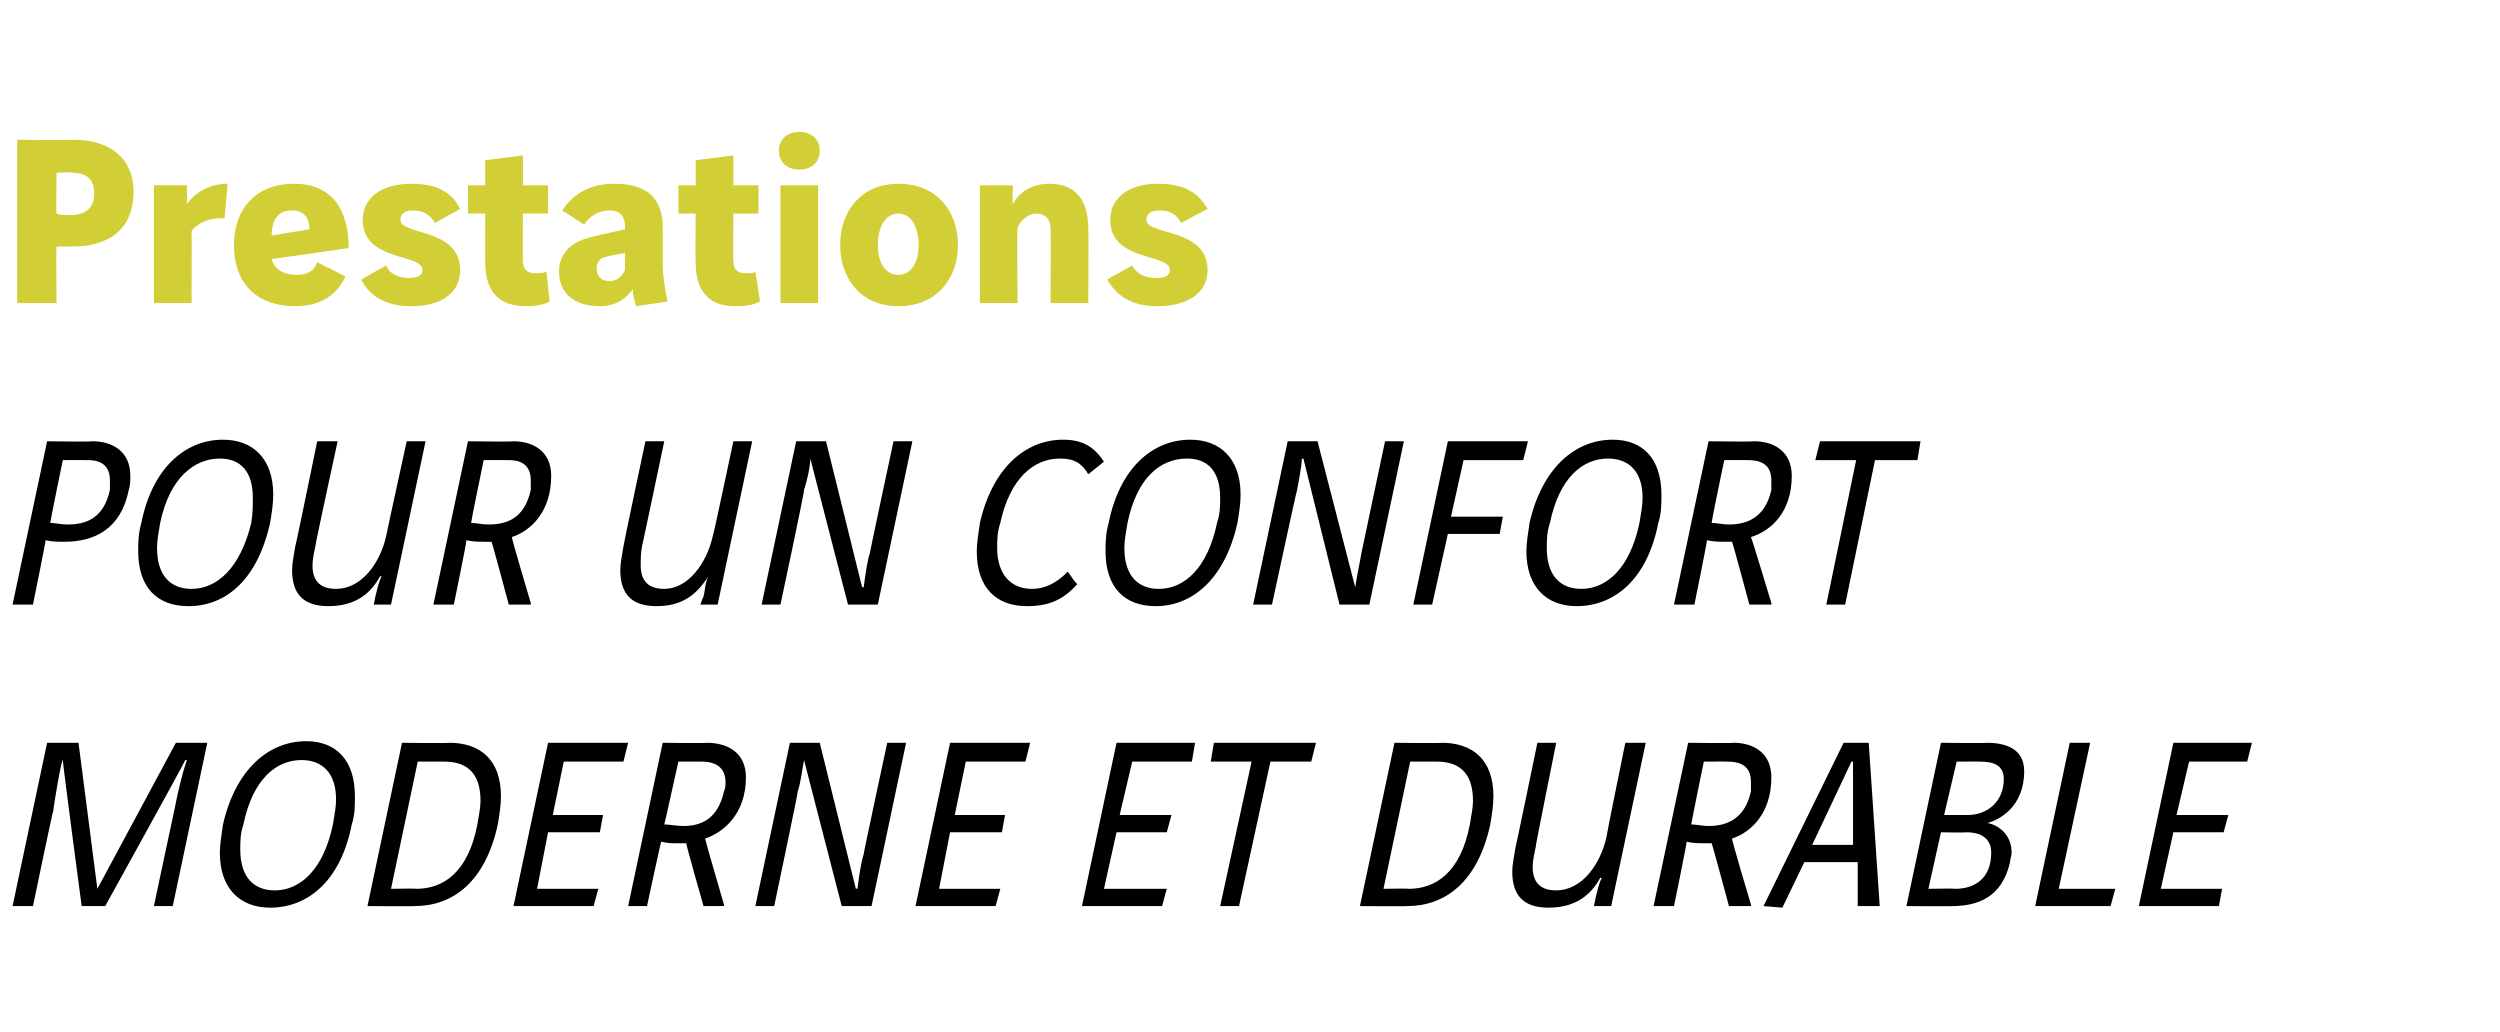
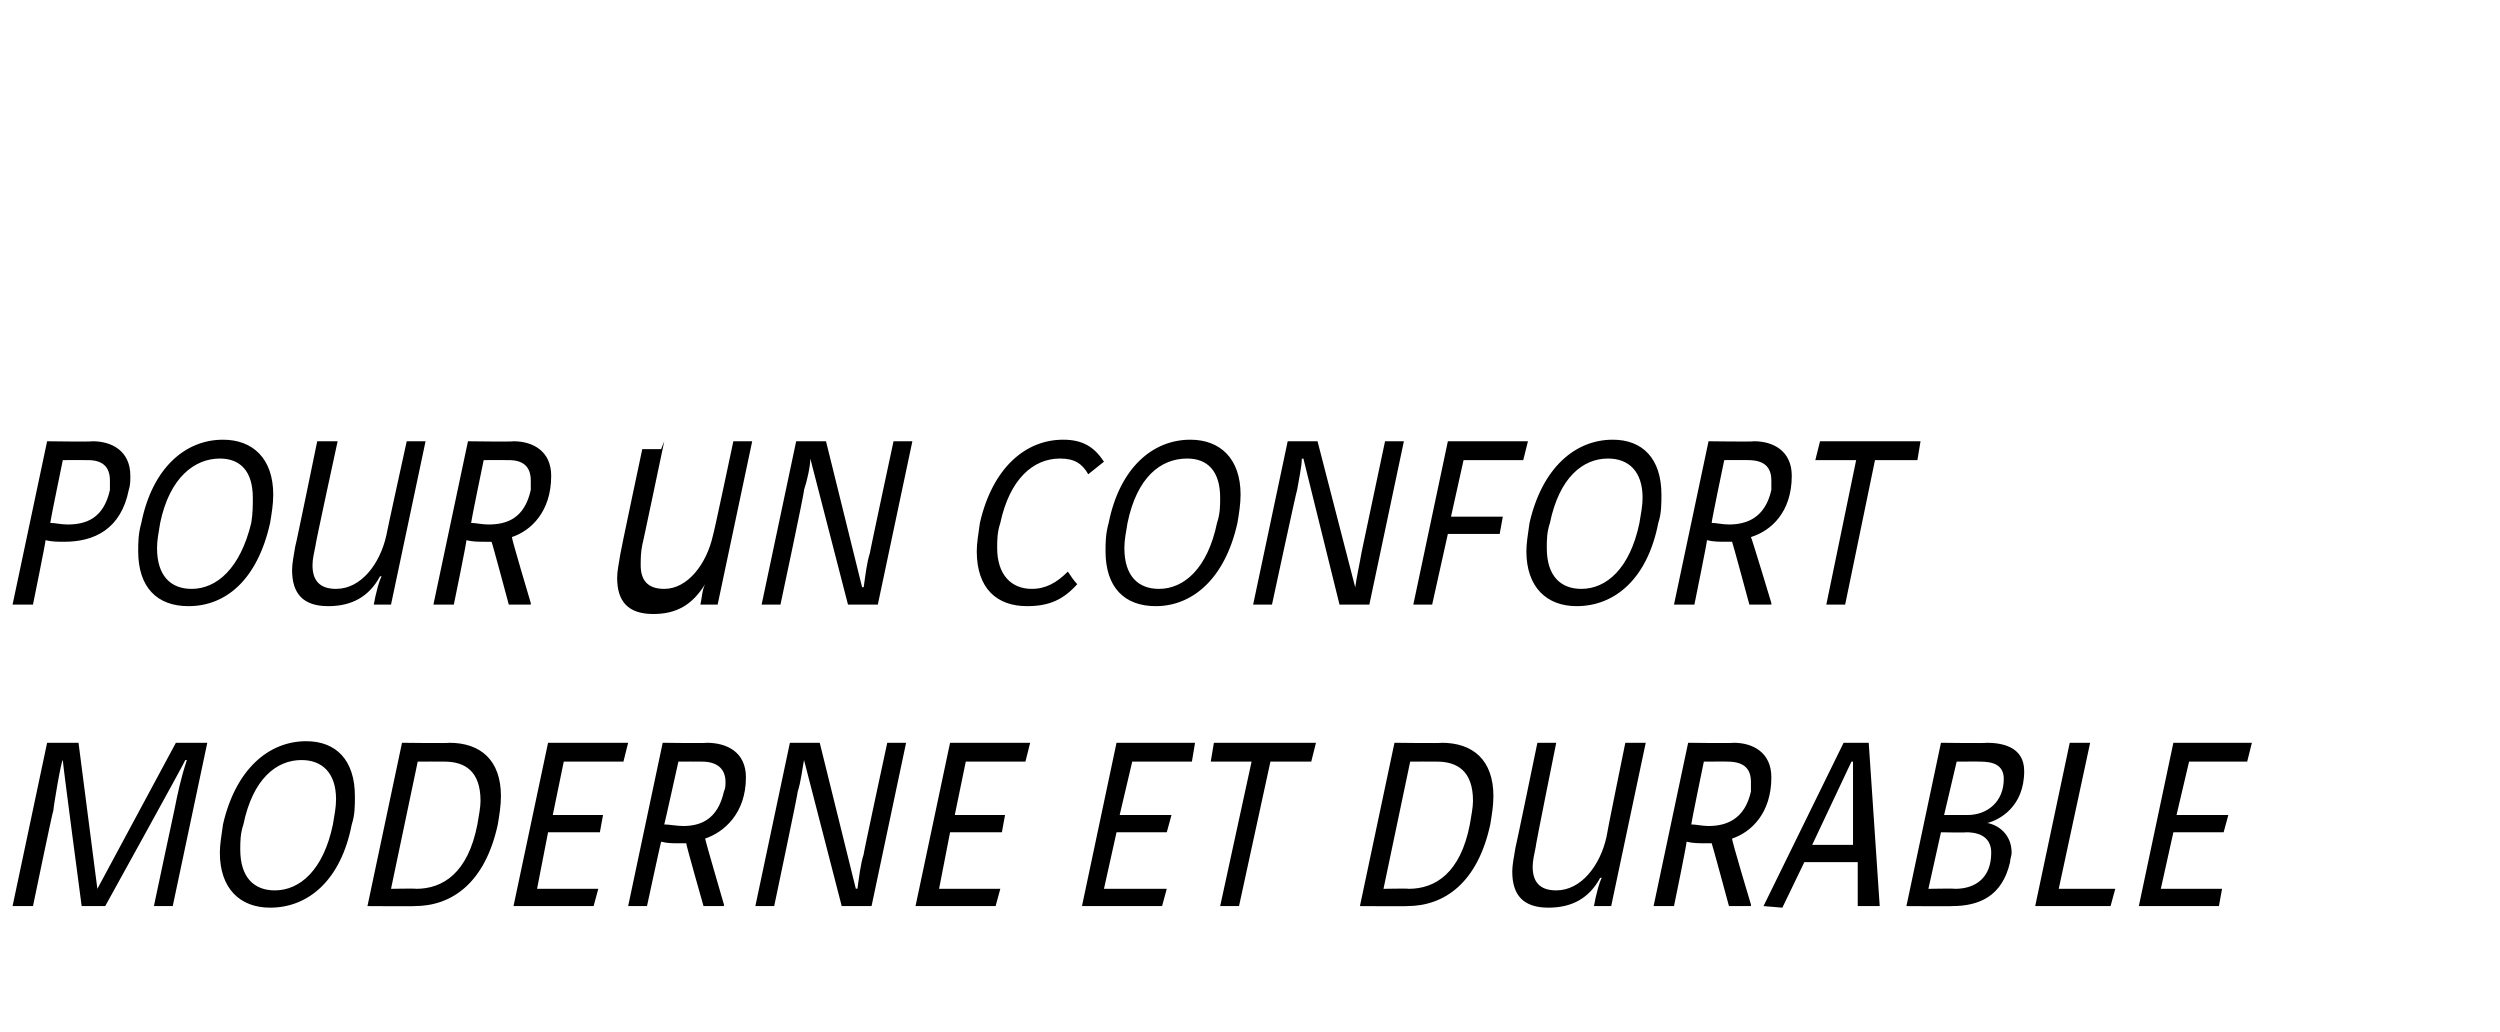
<svg xmlns="http://www.w3.org/2000/svg" version="1.1" width="159.2px" height="65.7px" viewBox="0 -7 159.2 65.7" style="top:-7px">
  <desc>Prestations Pour un confort moderne et durable</desc>
  <defs />
  <g id="Polygon6796">
    <path d="m5.2 50.7c0 0-1.23-9.26-1.2-9.3c-.1 0-.6 3-.6 3.2c-.04.01-1.3 6.1-1.3 6.1l-1.3 0l2.2-10.4l2 0l1.2 9.3l5-9.3l2 0l-2.2 10.4l-1.2 0c0 0 1.29-6.09 1.3-6.1c.2-1 .4-2 .8-3.2c0 0-.1 0-.1 0c.02.04-5.1 9.3-5.1 9.3l-1.5 0zm17.4-7c0 .6 0 1.2-.2 1.8c-.7 3.6-2.8 5.3-5.2 5.3c-1.9 0-3.2-1.2-3.2-3.5c0-.5.1-1.1.2-1.8c.8-3.5 2.9-5.3 5.3-5.3c1.9 0 3.1 1.2 3.1 3.5zm-7.1 1.8c-.2.6-.2 1.1-.2 1.6c0 1.8.9 2.6 2.2 2.6c1.6 0 3.1-1.3 3.7-4.2c.1-.6.2-1.1.2-1.6c0-1.7-.9-2.5-2.2-2.5c-1.6 0-3.1 1.2-3.7 4.1zm13.1-5.2c2 0 3.3 1.1 3.3 3.4c0 .6-.1 1.2-.2 1.8c-.8 3.7-2.9 5.2-5.3 5.2c.03.02-3 0-3 0l2.2-10.4c0 0 3.04.04 3 0zm-3.7 9.3c0 0 1.63-.03 1.6 0c1.7 0 3.3-1 3.9-4.1c.1-.6.2-1.1.2-1.5c0-1.9-1-2.5-2.3-2.5c-.04-.01-1.7 0-1.7 0l-1.7 8.1zm15.1-9.3l-.3 1.2l-3.8 0l-.7 3.4l3.2 0l-.2 1.1l-3.3 0l-.7 3.6l3.9 0l-.3 1.1l-5.1 0l2.2-10.4l5.1 0zm5 0c1.3 0 2.5.6 2.5 2.2c0 2.3-1.4 3.5-2.6 3.9c-.01.05 1.2 4.2 1.2 4.2l0 .1l-1.3 0c0 0-1.14-4-1.1-4c-.2 0-.3 0-.5 0c-.4 0-.7 0-1.1-.1c-.02.02-.9 4.1-.9 4.1l-1.2 0l2.2-10.4c0 0 2.81.04 2.8 0zm-2.7 5.2c.3 0 .8.1 1.2.1c1.1 0 2.2-.4 2.6-2.2c.1-.2.1-.4.1-.6c0-.9-.6-1.3-1.5-1.3c-.01-.01-1.5 0-1.5 0c0 0-.88 3.97-.9 4zm9.9-5.2l2.3 9.3c0 0 .07-.03.1 0c.1-.7.2-1.6.4-2.2c-.04.04 1.5-7.1 1.5-7.1l1.2 0l-2.2 10.4l-1.9 0l-2.4-9.3c0 0-.02.02 0 0c-.1.5-.2 1.4-.4 2c.03.04-1.5 7.3-1.5 7.3l-1.2 0l2.2-10.4l1.9 0zm13.4 0l-.3 1.2l-3.8 0l-.7 3.4l3.2 0l-.2 1.1l-3.3 0l-.7 3.6l3.9 0l-.3 1.1l-5.1 0l2.2-10.4l5.1 0zm10.5 0l-.2 1.2l-3.8 0l-.8 3.4l3.3 0l-.3 1.1l-3.2 0l-.8 3.6l4 0l-.3 1.1l-5.1 0l2.2-10.4l5 0zm7.7 0l-.3 1.2l-2.6 0l-2 9.2l-1.2 0l2-9.2l-2.6 0l.2-1.2l6.5 0zm8 0c2 0 3.3 1.1 3.3 3.4c0 .6-.1 1.2-.2 1.8c-.8 3.7-2.9 5.2-5.3 5.2c.03.02-3 0-3 0l2.2-10.4c0 0 3.04.04 3 0zm-3.7 9.3c0 0 1.62-.03 1.6 0c1.7 0 3.3-1 3.9-4.1c.1-.6.2-1.1.2-1.5c0-1.9-1-2.5-2.3-2.5c-.05-.01-1.7 0-1.7 0l-1.7 8.1zm11-9.3c0 0-1.34 6.63-1.3 6.6c-.1.5-.2.9-.2 1.3c0 .9.4 1.5 1.5 1.5c1.6 0 2.8-1.6 3.2-3.4c-.02-.03 1.2-6 1.2-6l1.3 0l-2.2 10.4l-1.1 0c0 0 .1-.46.1-.5c.1-.4.2-.9.4-1.3c0 0-.1 0-.1 0c-.7 1.3-1.8 1.9-3.3 1.9c-1.6 0-2.3-.8-2.3-2.3c0-.4.1-.9.2-1.5c.02-.01 1.4-6.7 1.4-6.7l1.2 0zm11.3 0c1.2 0 2.4.6 2.4 2.2c0 2.3-1.3 3.5-2.5 3.9c-.05.05 1.2 4.2 1.2 4.2l0 .1l-1.4 0c0 0-1.08-4-1.1-4c-.1 0-.3 0-.4 0c-.4 0-.8 0-1.2-.1c.04.02-.8 4.1-.8 4.1l-1.3 0l2.2-10.4c0 0 2.86.04 2.9 0zm-2.7 5.2c.3 0 .7.1 1.1.1c1.1 0 2.3-.4 2.7-2.2c0-.2 0-.4 0-.6c0-.9-.5-1.3-1.5-1.3c.04-.01-1.5 0-1.5 0c0 0-.82 3.97-.8 4zm4.6 5.2l5.1-10.4l1.6 0l.7 10.4l-1.4 0l0-2.8l-3.4 0l-1.4 2.9l-1.2-.1zm5.7-9.2l-.1 0l-2.5 5.3l2.6 0l0-5.3zm8.5-1.2c.9 0 2.4.2 2.4 1.8c0 2.3-1.6 3.1-2.3 3.3c0 0-.1 0-.1 0c.7.1 1.6.7 1.6 1.9c0 .2-.1.4-.1.6c-.5 2.2-2 2.8-3.7 2.8c.05.02-2.9 0-2.9 0l2.2-10.4c0 0 2.94.04 2.9 0zm-2.7 4.6c0 0 1.51 0 1.5 0c1.2 0 2.3-.8 2.3-2.3c0-.9-.7-1.1-1.5-1.1c.01-.01-1.5 0-1.5 0l-.8 3.4zm-1 4.7c0 0 1.68-.03 1.7 0c1.3 0 2.3-.7 2.3-2.3c0-.8-.5-1.3-1.6-1.3c.01.03-1.6 0-1.6 0l-.8 3.6zm10.3-9.3l-2 9.3l3.6 0l-.3 1.1l-4.8 0l2.2-10.4l1.3 0zm10.3 0l-.3 1.2l-3.7 0l-.8 3.4l3.3 0l-.3 1.1l-3.2 0l-.8 3.6l3.9 0l-.2 1.1l-5.1 0l2.2-10.4l5 0z" stroke="none" fill="#000" />
  </g>
  <g id="Polygon6795">
-     <path d="m5.9 21.1c1.2 0 2.4.6 2.4 2.2c0 .3 0 .6-.1.9c-.5 2.5-2.2 3.3-4.1 3.3c-.4 0-.8 0-1.2-.1c.03.02-.8 4.1-.8 4.1l-1.3 0l2.2-10.4c0 0 2.87.04 2.9 0zm-2.7 5.2c.3 0 .7.1 1.1.1c1.2 0 2.3-.4 2.7-2.2c0-.2 0-.4 0-.6c0-.9-.5-1.3-1.4-1.3c-.05-.01-1.6 0-1.6 0c0 0-.82 3.97-.8 4zm14.2-1.8c0 .6-.1 1.2-.2 1.8c-.8 3.6-2.8 5.3-5.2 5.3c-2 0-3.2-1.2-3.2-3.5c0-.5 0-1.1.2-1.8c.7-3.5 2.8-5.3 5.2-5.3c1.9 0 3.2 1.2 3.2 3.5zm-7.2 1.8c-.1.6-.2 1.1-.2 1.6c0 1.8.9 2.6 2.2 2.6c1.6 0 3.1-1.3 3.8-4.2c.1-.6.1-1.1.1-1.6c0-1.7-.8-2.5-2.1-2.5c-1.6 0-3.2 1.2-3.8 4.1zm11.3-5.2c0 0-1.44 6.63-1.4 6.6c-.1.5-.2.9-.2 1.3c0 .9.4 1.5 1.5 1.5c1.6 0 2.8-1.6 3.2-3.4c-.01-.03 1.3-6 1.3-6l1.2 0l-2.2 10.4l-1.1 0c0 0 .1-.46.1-.5c.1-.4.2-.9.4-1.3c0 0-.1 0-.1 0c-.7 1.3-1.8 1.9-3.3 1.9c-1.6 0-2.3-.8-2.3-2.3c0-.4.1-.9.2-1.5c.03-.01 1.4-6.7 1.4-6.7l1.3 0zm11.2 0c1.2 0 2.4.6 2.4 2.2c0 2.3-1.3 3.5-2.5 3.9c-.04.05 1.2 4.2 1.2 4.2l0 .1l-1.4 0c0 0-1.07-4-1.1-4c-.1 0-.3 0-.4 0c-.4 0-.8 0-1.2-.1c.04.02-.8 4.1-.8 4.1l-1.3 0l2.2-10.4c0 0 2.87.04 2.9 0zm-2.7 5.2c.3 0 .7.1 1.1.1c1.2 0 2.3-.4 2.7-2.2c0-.2 0-.4 0-.6c0-.9-.5-1.3-1.4-1.3c-.05-.01-1.6 0-1.6 0c0 0-.82 3.97-.8 4zm12.3-5.2c0 0-1.39 6.63-1.4 6.6c-.1.5-.1.9-.1 1.3c0 .9.4 1.5 1.5 1.5c1.5 0 2.7-1.6 3.1-3.4c.04-.03 1.3-6 1.3-6l1.2 0l-2.2 10.4l-1.1 0c0 0 .15-.46.2-.5c.1-.4.1-.9.3-1.3c0 0 0 0 0 0c-.8 1.3-1.8 1.9-3.3 1.9c-1.6 0-2.3-.8-2.3-2.3c0-.4.1-.9.2-1.5c-.02-.01 1.4-6.7 1.4-6.7l1.2 0zm10.3 0l2.3 9.3c0 0 .09-.03.1 0c.1-.7.2-1.6.4-2.2c-.03.04 1.5-7.1 1.5-7.1l1.2 0l-2.2 10.4l-1.9 0l-2.4-9.3c0 0 0 .02 0 0c0 .5-.2 1.4-.4 2c.05.04-1.5 7.3-1.5 7.3l-1.2 0l2.2-10.4l1.9 0zm16.7 2.1c-.4-.7-.9-1-1.8-1c-1.7 0-3.2 1.3-3.8 4.1c-.2.6-.2 1.1-.2 1.6c0 1.7.9 2.6 2.2 2.6c.9 0 1.6-.4 2.3-1.1c.2.3.4.6.6.8c-.9 1-1.8 1.4-3.2 1.4c-1.9 0-3.2-1.1-3.2-3.5c0-.5.1-1.1.2-1.8c.8-3.5 2.9-5.3 5.3-5.3c1.3 0 2 .5 2.6 1.4c0 0-1 .8-1 .8zm9.7 1.3c0 .6-.1 1.2-.2 1.8c-.8 3.6-2.9 5.3-5.2 5.3c-2 0-3.2-1.2-3.2-3.5c0-.5 0-1.1.2-1.8c.7-3.5 2.8-5.3 5.2-5.3c1.9 0 3.2 1.2 3.2 3.5zm-7.2 1.8c-.1.6-.2 1.1-.2 1.6c0 1.8.9 2.6 2.2 2.6c1.6 0 3.1-1.3 3.7-4.2c.2-.6.2-1.1.2-1.6c0-1.7-.8-2.5-2.1-2.5c-1.7 0-3.2 1.2-3.8 4.1zm12.1-5.2l2.4 9.3c0 0 0-.03 0 0c.1-.7.3-1.6.4-2.2c-.01.04 1.5-7.1 1.5-7.1l1.2 0l-2.2 10.4l-1.9 0l-2.3-9.3c0 0-.09.02-.1 0c0 .5-.2 1.4-.3 2c-.04.04-1.6 7.3-1.6 7.3l-1.2 0l2.2-10.4l1.9 0zm13.4 0l-.3 1.2l-3.8 0l-.8 3.6l3.3 0l-.2 1.1l-3.3 0l-1 4.5l-1.2 0l2.2-10.4l5.1 0zm8.5 3.4c0 .6 0 1.2-.2 1.8c-.7 3.6-2.8 5.3-5.2 5.3c-1.9 0-3.2-1.2-3.2-3.5c0-.5.1-1.1.2-1.8c.8-3.5 2.9-5.3 5.3-5.3c1.9 0 3.1 1.2 3.1 3.5zm-7.1 1.8c-.2.6-.2 1.1-.2 1.6c0 1.8.9 2.6 2.2 2.6c1.6 0 3.1-1.3 3.7-4.2c.1-.6.2-1.1.2-1.6c0-1.7-.9-2.5-2.2-2.5c-1.6 0-3.1 1.2-3.7 4.1zm13-5.2c1.2 0 2.4.6 2.4 2.2c0 2.3-1.3 3.5-2.6 3.9c.05.05 1.3 4.2 1.3 4.2l0 .1l-1.4 0c0 0-1.08-4-1.1-4c-.1 0-.3 0-.4 0c-.4 0-.8 0-1.2-.1c.03.02-.8 4.1-.8 4.1l-1.3 0l2.2-10.4c0 0 2.86.04 2.9 0zm-2.7 5.2c.3 0 .7.1 1.1.1c1.1 0 2.3-.4 2.7-2.2c0-.2 0-.4 0-.6c0-.9-.5-1.3-1.5-1.3c.04-.01-1.5 0-1.5 0c0 0-.83 3.97-.8 4zm13.3-5.2l-.2 1.2l-2.7 0l-1.9 9.2l-1.2 0l1.9-9.2l-2.6 0l.3-1.2l6.4 0z" stroke="none" fill="#000" />
+     <path d="m5.9 21.1c1.2 0 2.4.6 2.4 2.2c0 .3 0 .6-.1.9c-.5 2.5-2.2 3.3-4.1 3.3c-.4 0-.8 0-1.2-.1c.03.02-.8 4.1-.8 4.1l-1.3 0l2.2-10.4c0 0 2.87.04 2.9 0zm-2.7 5.2c.3 0 .7.1 1.1.1c1.2 0 2.3-.4 2.7-2.2c0-.2 0-.4 0-.6c0-.9-.5-1.3-1.4-1.3c-.05-.01-1.6 0-1.6 0c0 0-.82 3.97-.8 4zm14.2-1.8c0 .6-.1 1.2-.2 1.8c-.8 3.6-2.8 5.3-5.2 5.3c-2 0-3.2-1.2-3.2-3.5c0-.5 0-1.1.2-1.8c.7-3.5 2.8-5.3 5.2-5.3c1.9 0 3.2 1.2 3.2 3.5zm-7.2 1.8c-.1.6-.2 1.1-.2 1.6c0 1.8.9 2.6 2.2 2.6c1.6 0 3.1-1.3 3.8-4.2c.1-.6.1-1.1.1-1.6c0-1.7-.8-2.5-2.1-2.5c-1.6 0-3.2 1.2-3.8 4.1zm11.3-5.2c0 0-1.44 6.63-1.4 6.6c-.1.5-.2.9-.2 1.3c0 .9.4 1.5 1.5 1.5c1.6 0 2.8-1.6 3.2-3.4c-.01-.03 1.3-6 1.3-6l1.2 0l-2.2 10.4l-1.1 0c0 0 .1-.46.1-.5c.1-.4.2-.9.4-1.3c0 0-.1 0-.1 0c-.7 1.3-1.8 1.9-3.3 1.9c-1.6 0-2.3-.8-2.3-2.3c0-.4.1-.9.2-1.5c.03-.01 1.4-6.7 1.4-6.7l1.3 0zm11.2 0c1.2 0 2.4.6 2.4 2.2c0 2.3-1.3 3.5-2.5 3.9c-.04.05 1.2 4.2 1.2 4.2l0 .1l-1.4 0c0 0-1.07-4-1.1-4c-.1 0-.3 0-.4 0c-.4 0-.8 0-1.2-.1c.04.02-.8 4.1-.8 4.1l-1.3 0l2.2-10.4c0 0 2.87.04 2.9 0zm-2.7 5.2c.3 0 .7.1 1.1.1c1.2 0 2.3-.4 2.7-2.2c0-.2 0-.4 0-.6c0-.9-.5-1.3-1.4-1.3c-.05-.01-1.6 0-1.6 0c0 0-.82 3.97-.8 4zm12.3-5.2c0 0-1.39 6.63-1.4 6.6c-.1.5-.1.9-.1 1.3c0 .9.4 1.5 1.5 1.5c1.5 0 2.7-1.6 3.1-3.4c.04-.03 1.3-6 1.3-6l1.2 0l-2.2 10.4l-1.1 0c.1-.4.1-.9.3-1.3c0 0 0 0 0 0c-.8 1.3-1.8 1.9-3.3 1.9c-1.6 0-2.3-.8-2.3-2.3c0-.4.1-.9.2-1.5c-.02-.01 1.4-6.7 1.4-6.7l1.2 0zm10.3 0l2.3 9.3c0 0 .09-.03.1 0c.1-.7.2-1.6.4-2.2c-.03.04 1.5-7.1 1.5-7.1l1.2 0l-2.2 10.4l-1.9 0l-2.4-9.3c0 0 0 .02 0 0c0 .5-.2 1.4-.4 2c.05.04-1.5 7.3-1.5 7.3l-1.2 0l2.2-10.4l1.9 0zm16.7 2.1c-.4-.7-.9-1-1.8-1c-1.7 0-3.2 1.3-3.8 4.1c-.2.6-.2 1.1-.2 1.6c0 1.7.9 2.6 2.2 2.6c.9 0 1.6-.4 2.3-1.1c.2.3.4.6.6.8c-.9 1-1.8 1.4-3.2 1.4c-1.9 0-3.2-1.1-3.2-3.5c0-.5.1-1.1.2-1.8c.8-3.5 2.9-5.3 5.3-5.3c1.3 0 2 .5 2.6 1.4c0 0-1 .8-1 .8zm9.7 1.3c0 .6-.1 1.2-.2 1.8c-.8 3.6-2.9 5.3-5.2 5.3c-2 0-3.2-1.2-3.2-3.5c0-.5 0-1.1.2-1.8c.7-3.5 2.8-5.3 5.2-5.3c1.9 0 3.2 1.2 3.2 3.5zm-7.2 1.8c-.1.6-.2 1.1-.2 1.6c0 1.8.9 2.6 2.2 2.6c1.6 0 3.1-1.3 3.7-4.2c.2-.6.2-1.1.2-1.6c0-1.7-.8-2.5-2.1-2.5c-1.7 0-3.2 1.2-3.8 4.1zm12.1-5.2l2.4 9.3c0 0 0-.03 0 0c.1-.7.3-1.6.4-2.2c-.01.04 1.5-7.1 1.5-7.1l1.2 0l-2.2 10.4l-1.9 0l-2.3-9.3c0 0-.09.02-.1 0c0 .5-.2 1.4-.3 2c-.04.04-1.6 7.3-1.6 7.3l-1.2 0l2.2-10.4l1.9 0zm13.4 0l-.3 1.2l-3.8 0l-.8 3.6l3.3 0l-.2 1.1l-3.3 0l-1 4.5l-1.2 0l2.2-10.4l5.1 0zm8.5 3.4c0 .6 0 1.2-.2 1.8c-.7 3.6-2.8 5.3-5.2 5.3c-1.9 0-3.2-1.2-3.2-3.5c0-.5.1-1.1.2-1.8c.8-3.5 2.9-5.3 5.3-5.3c1.9 0 3.1 1.2 3.1 3.5zm-7.1 1.8c-.2.6-.2 1.1-.2 1.6c0 1.8.9 2.6 2.2 2.6c1.6 0 3.1-1.3 3.7-4.2c.1-.6.2-1.1.2-1.6c0-1.7-.9-2.5-2.2-2.5c-1.6 0-3.1 1.2-3.7 4.1zm13-5.2c1.2 0 2.4.6 2.4 2.2c0 2.3-1.3 3.5-2.6 3.9c.05.05 1.3 4.2 1.3 4.2l0 .1l-1.4 0c0 0-1.08-4-1.1-4c-.1 0-.3 0-.4 0c-.4 0-.8 0-1.2-.1c.03.02-.8 4.1-.8 4.1l-1.3 0l2.2-10.4c0 0 2.86.04 2.9 0zm-2.7 5.2c.3 0 .7.1 1.1.1c1.1 0 2.3-.4 2.7-2.2c0-.2 0-.4 0-.6c0-.9-.5-1.3-1.5-1.3c.04-.01-1.5 0-1.5 0c0 0-.83 3.97-.8 4zm13.3-5.2l-.2 1.2l-2.7 0l-1.9 9.2l-1.2 0l1.9-9.2l-2.6 0l.3-1.2l6.4 0z" stroke="none" fill="#000" />
  </g>
  <g id="Polygon6794">
-     <path d="m4.7 1.9c2.2 0 3.8 1.1 3.8 3.3c0 2.6-1.8 3.5-3.9 3.5c-.4 0-.7 0-1 0c-.03-.04 0 3.6 0 3.6l-2.5 0l0-10.4c0 0 3.56.04 3.6 0zm-1.1 4.7c.2.1.5.1.8.1c.9 0 1.6-.3 1.6-1.4c0-.9-.5-1.3-1.4-1.3c-.04-.05-1 0-1 0c0 0-.03 2.62 0 2.6zm8.3-1.8c0 0 .02 1.17 0 1.2c.4-.6 1.3-1.3 2.6-1.3c0 0-.2 2.2-.2 2.2c-.1 0-.2 0-.3 0c-.7 0-1.4.3-1.8.8c.01-.04 0 4.6 0 4.6l-2.4 0l0-7.5l2.1 0zm5.4 4.7c.2.7.8 1 1.6 1c.6 0 1.1-.2 1.3-.8c0 0 1.8.9 1.8.9c-.5 1.1-1.5 1.9-3.2 1.9c-2.3 0-3.9-1.3-3.9-3.9c0-2.4 1.5-3.9 3.8-3.9c2.5 0 3.5 1.7 3.5 4.1c0 0-4.9.7-4.9.7zm2.4-1.9c0-.8-.4-1.2-1.1-1.2c-.9 0-1.3.6-1.3 1.6c0 0 2.4-.4 2.4-.4zm8-.4c-.3-.5-.7-.8-1.4-.8c-.5 0-.8.2-.8.6c0 1 3.8.5 3.8 3.2c0 1.6-1.4 2.3-3.1 2.3c-1.7 0-2.7-.7-3.2-1.7c0 0 1.6-.9 1.6-.9c.2.6.9.8 1.4.8c.5 0 .9-.1.9-.5c0-1.1-3.8-.5-3.8-3.2c0-1.4 1.2-2.3 3.1-2.3c1.7 0 2.6.6 3.1 1.6c0 0-1.6.9-1.6.9zm5.6-4.3l0 1.9l1.6 0l0 1.8l-1.6 0c0 0-.02 3.02 0 3c0 .6.3.8.8.8c.2 0 .5 0 .7-.1c0 0 .2 1.9.2 1.9c-.4.2-.8.3-1.5.3c-1.6 0-2.6-.8-2.6-2.8c-.02.01 0-3.1 0-3.1l-1.1 0l0-1.8l1.1 0l0-1.6l2.4-.3zm5.1 6.5c-.2.1-.4.3-.4.7c0 .5.3.8.8.8c.5 0 .8-.3 1-.7c0 0 0-1.1 0-1.1c-.4.1-1.1.2-1.4.3zm.7-4.7c2.3 0 3.1 1.1 3.1 2.8c0 0 0 2.4 0 2.4c0 .6.2 1.8.3 2.3c0 0-2 .3-2 .3c-.1-.4-.2-.7-.2-1.1c-.4.6-1.1 1.1-2.1 1.1c-1.6 0-2.6-.8-2.6-2.2c0-1.1.7-1.8 1.7-2.1c.6-.2 1.7-.4 2.5-.6c0 0 0-.2 0-.2c0-.6-.3-1-1-1c-.7 0-1.3.4-1.6.9c0 0-1.4-.9-1.4-.9c.6-.9 1.6-1.7 3.3-1.7zm7.6-1.8l0 1.9l1.6 0l0 1.8l-1.6 0c0 0-.03 3.02 0 3c0 .6.3.8.8.8c.2 0 .5 0 .6-.1c0 0 .3 1.9.3 1.9c-.4.2-.8.3-1.6.3c-1.5 0-2.5-.8-2.5-2.8c-.03.01 0-3.1 0-3.1l-1.1 0l0-1.8l1.1 0l0-1.6l2.4-.3zm5.4 1.9l0 7.5l-2.4 0l0-7.5l2.4 0zm-1.2-3.4c.7 0 1.3.4 1.3 1.2c0 .8-.6 1.2-1.3 1.2c-.7 0-1.3-.4-1.3-1.2c0-.8.6-1.2 1.3-1.2zm5 7.2c0 1 .4 1.9 1.3 1.9c.9 0 1.3-.9 1.3-1.9c0-1-.4-2-1.3-2c-.9 0-1.3 1-1.3 2zm5.1 0c0 2.1-1.3 3.9-3.8 3.9c-2.4 0-3.7-1.8-3.7-3.9c0-2.1 1.3-3.9 3.7-3.9c2.5 0 3.8 1.8 3.8 3.9zm3.5-3.8c0 0-.04 1.17 0 1.2c.4-.8 1.3-1.3 2.3-1.3c1.5 0 2.5.8 2.5 2.9c.03.03 0 4.7 0 4.7l-2.4 0c0 0 .03-4.7 0-4.7c0-.7-.4-1-.9-1c-.5 0-1 .4-1.2.9c-.05.04 0 4.8 0 4.8l-2.4 0l0-7.5l2.1 0zm10.7 2.4c-.2-.5-.7-.8-1.3-.8c-.6 0-.9.2-.9.6c0 1 3.9.5 3.9 3.2c0 1.6-1.5 2.3-3.2 2.3c-1.7 0-2.6-.7-3.2-1.7c0 0 1.6-.9 1.6-.9c.3.6.9.8 1.5.8c.5 0 .9-.1.9-.5c0-1.1-3.8-.5-3.8-3.2c0-1.4 1.2-2.3 3-2.3c1.8 0 2.6.6 3.2 1.6c0 0-1.7.9-1.7.9z" stroke="none" fill="#d1ce36" />
-   </g>
+     </g>
</svg>